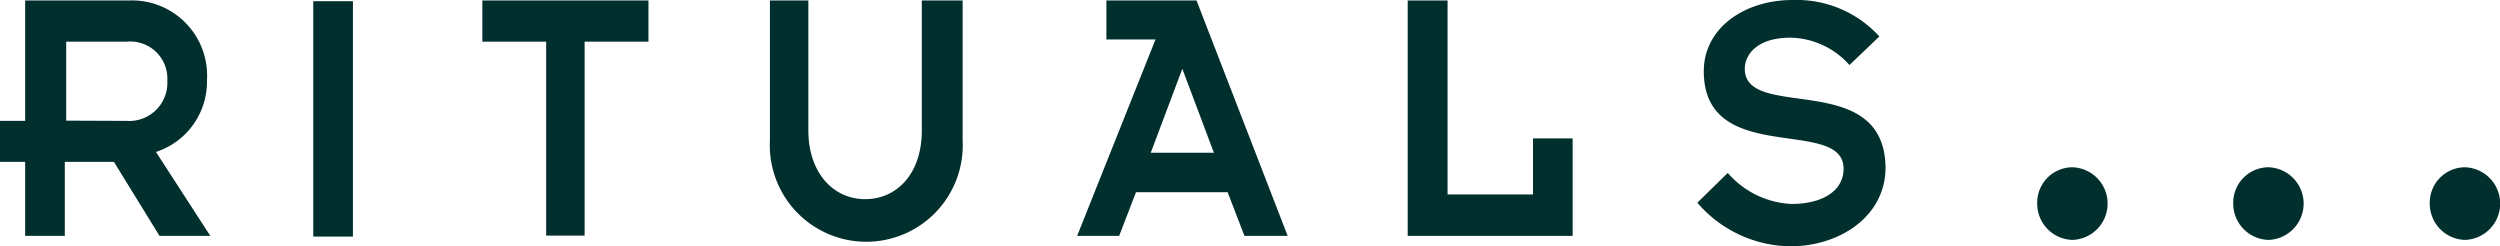
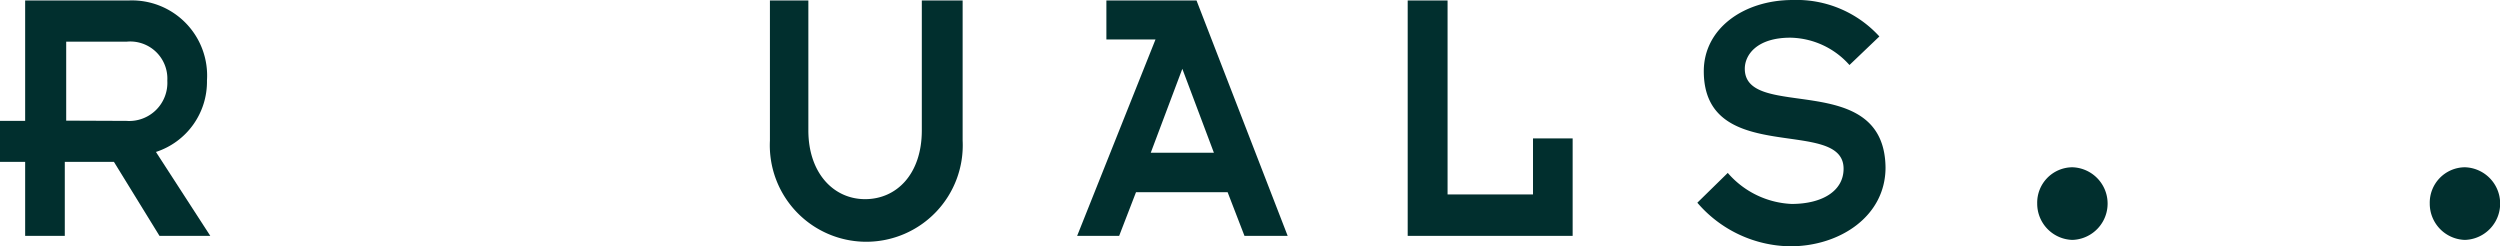
<svg xmlns="http://www.w3.org/2000/svg" id="svgexport-1" width="162.4" height="16" viewBox="0 0 162.4 16">
  <path id="path5" d="M13.444,5.409A4.883,4.883,0,0,0,8.356.2H1.634V8.022H0v2.661H1.634v4.808H4.209V10.682H7.4l2.96,4.808h3.3l-3.53-5.45a4.8,4.8,0,0,0,3.315-4.632ZM4.3,8.006V2.877H8.217a2.411,2.411,0,0,1,2.652,2.532A2.479,2.479,0,0,1,8.217,8.022L4.3,8.006Z" transform="translate(0 -0.169)" fill="#012f2e" />
-   <path id="path7" d="M132,15.791h2.575V.5H132Z" transform="translate(-111.65 -0.423)" fill="#012f2e" />
-   <path id="path9" d="M199.37,15.475h2.575V2.877h4.147V.2H195.3V2.877h4.147v12.6Z" transform="translate(-163.968 -0.169)" fill="#012f2e" />
  <path id="path11" d="M311.6.2V9.3a6.267,6.267,0,1,0,12.519,0V.2h-2.652V8.639c0,2.834-1.634,4.467-3.685,4.467s-3.685-1.7-3.685-4.467V.2Z" transform="translate(-261.586 -0.169)" fill="#012f2e" />
  <path id="path13" d="M437.7.2V2.732h3.191L435.8,15.491h2.729l1.095-2.837h5.951l1.095,2.837h2.806L443.555.2Zm2.883,9.889,2.05-5.45,2.05,5.45Z" transform="translate(-365.829 -0.169)" fill="#012f2e" />
  <path id="path15" d="M580.715,9.16H578.14V12.8h-5.55V.2H570V15.491h10.715V9.16Z" transform="translate(-478.556 -0.169)" fill="#012f2e" />
  <path id="path17" d="M690.083,4.464c0-.9.786-2.016,2.96-2.016a5.247,5.247,0,0,1,3.839,1.776l1.943-1.856A7.273,7.273,0,0,0,693.2,0c-3.191,0-5.781,1.856-5.781,4.624,0,6.256,9.081,2.912,9.081,6.336,0,1.456-1.4,2.288-3.376,2.288a5.818,5.818,0,0,1-4.147-2.016L687,13.168A8.079,8.079,0,0,0,693.043,16c3.191,0,6.182-1.936,6.182-5.12-.077-6.416-9.142-2.976-9.142-6.416Z" transform="translate(-576.741)" fill="#012f2e" />
  <path id="path19" d="M822.282,66.7A2.3,2.3,0,0,0,820,69.059a2.354,2.354,0,0,0,2.282,2.359,2.36,2.36,0,0,0,0-4.718Z" transform="translate(-687.663 -55.834)" fill="#012f2e" />
-   <path id="path21" d="M904.882,66.7a2.3,2.3,0,0,0-2.282,2.359,2.354,2.354,0,0,0,2.282,2.359,2.36,2.36,0,0,0,0-4.718Z" transform="translate(-757.529 -55.834)" fill="#012f2e" />
  <path id="path23" d="M987.682,66.7a2.3,2.3,0,0,0-2.282,2.359,2.354,2.354,0,0,0,2.282,2.359,2.36,2.36,0,0,0,0-4.718Z" transform="translate(-827.563 -55.834)" fill="#012f2e" />
</svg>